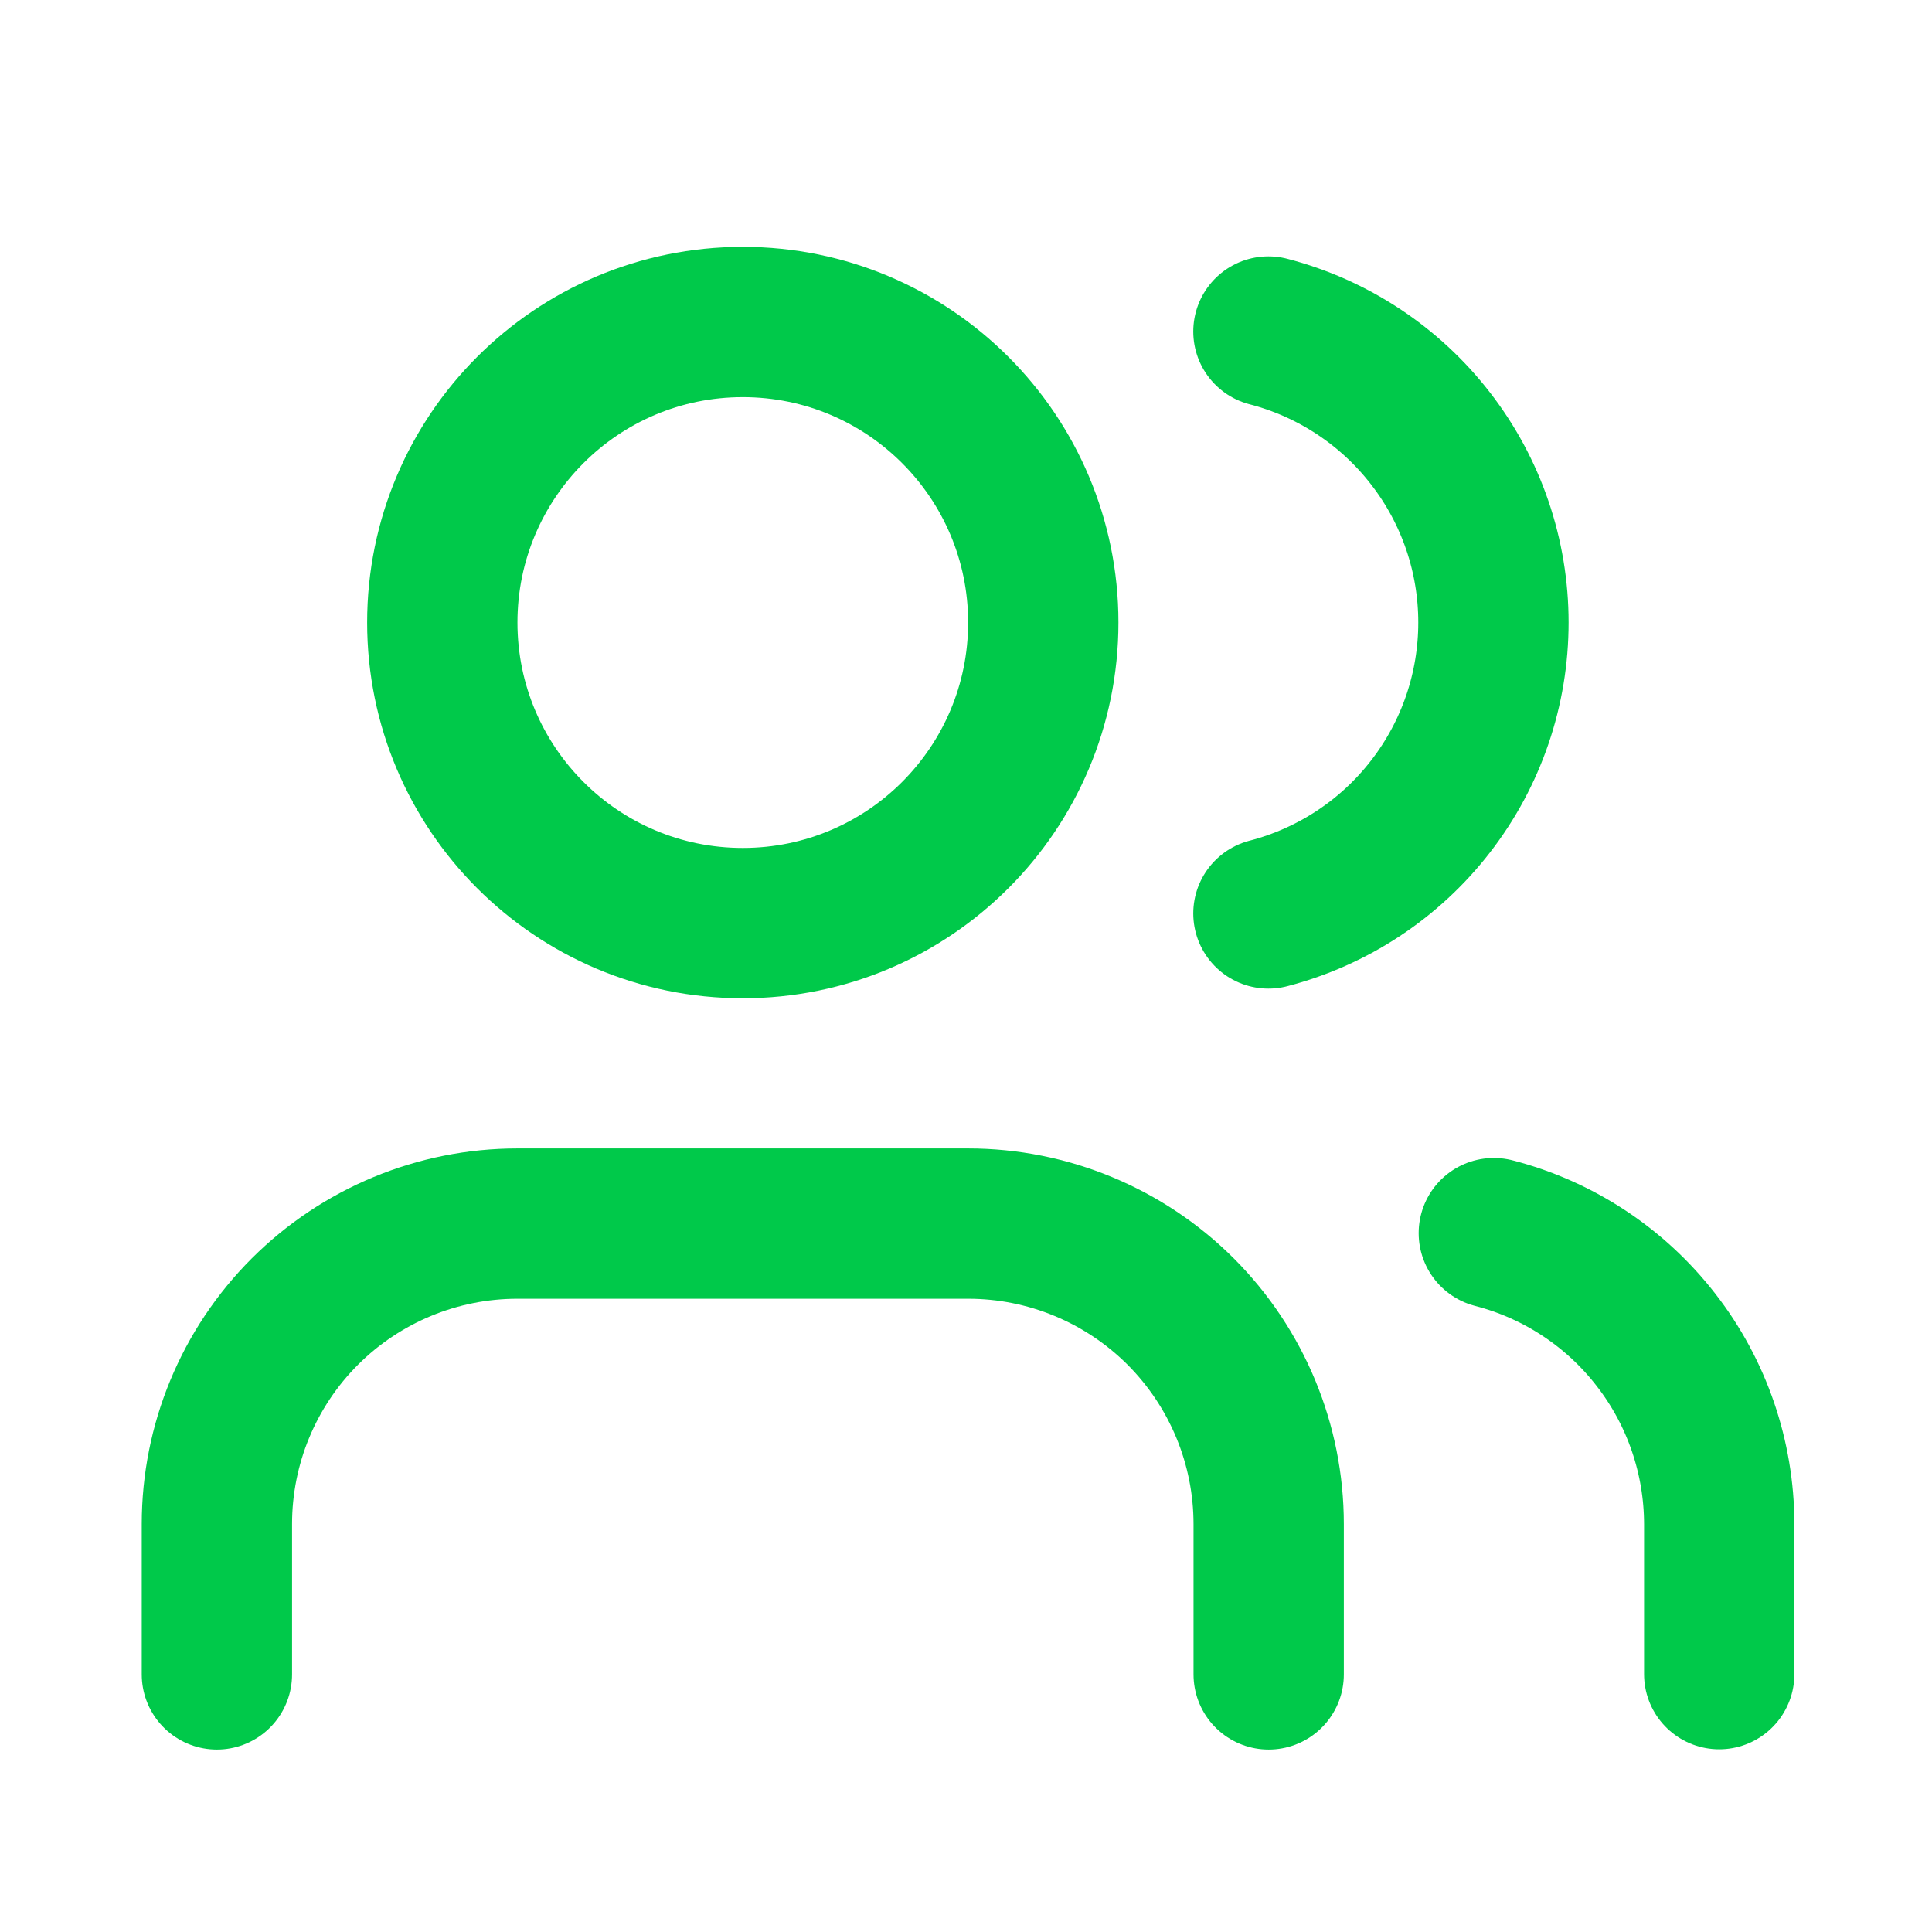
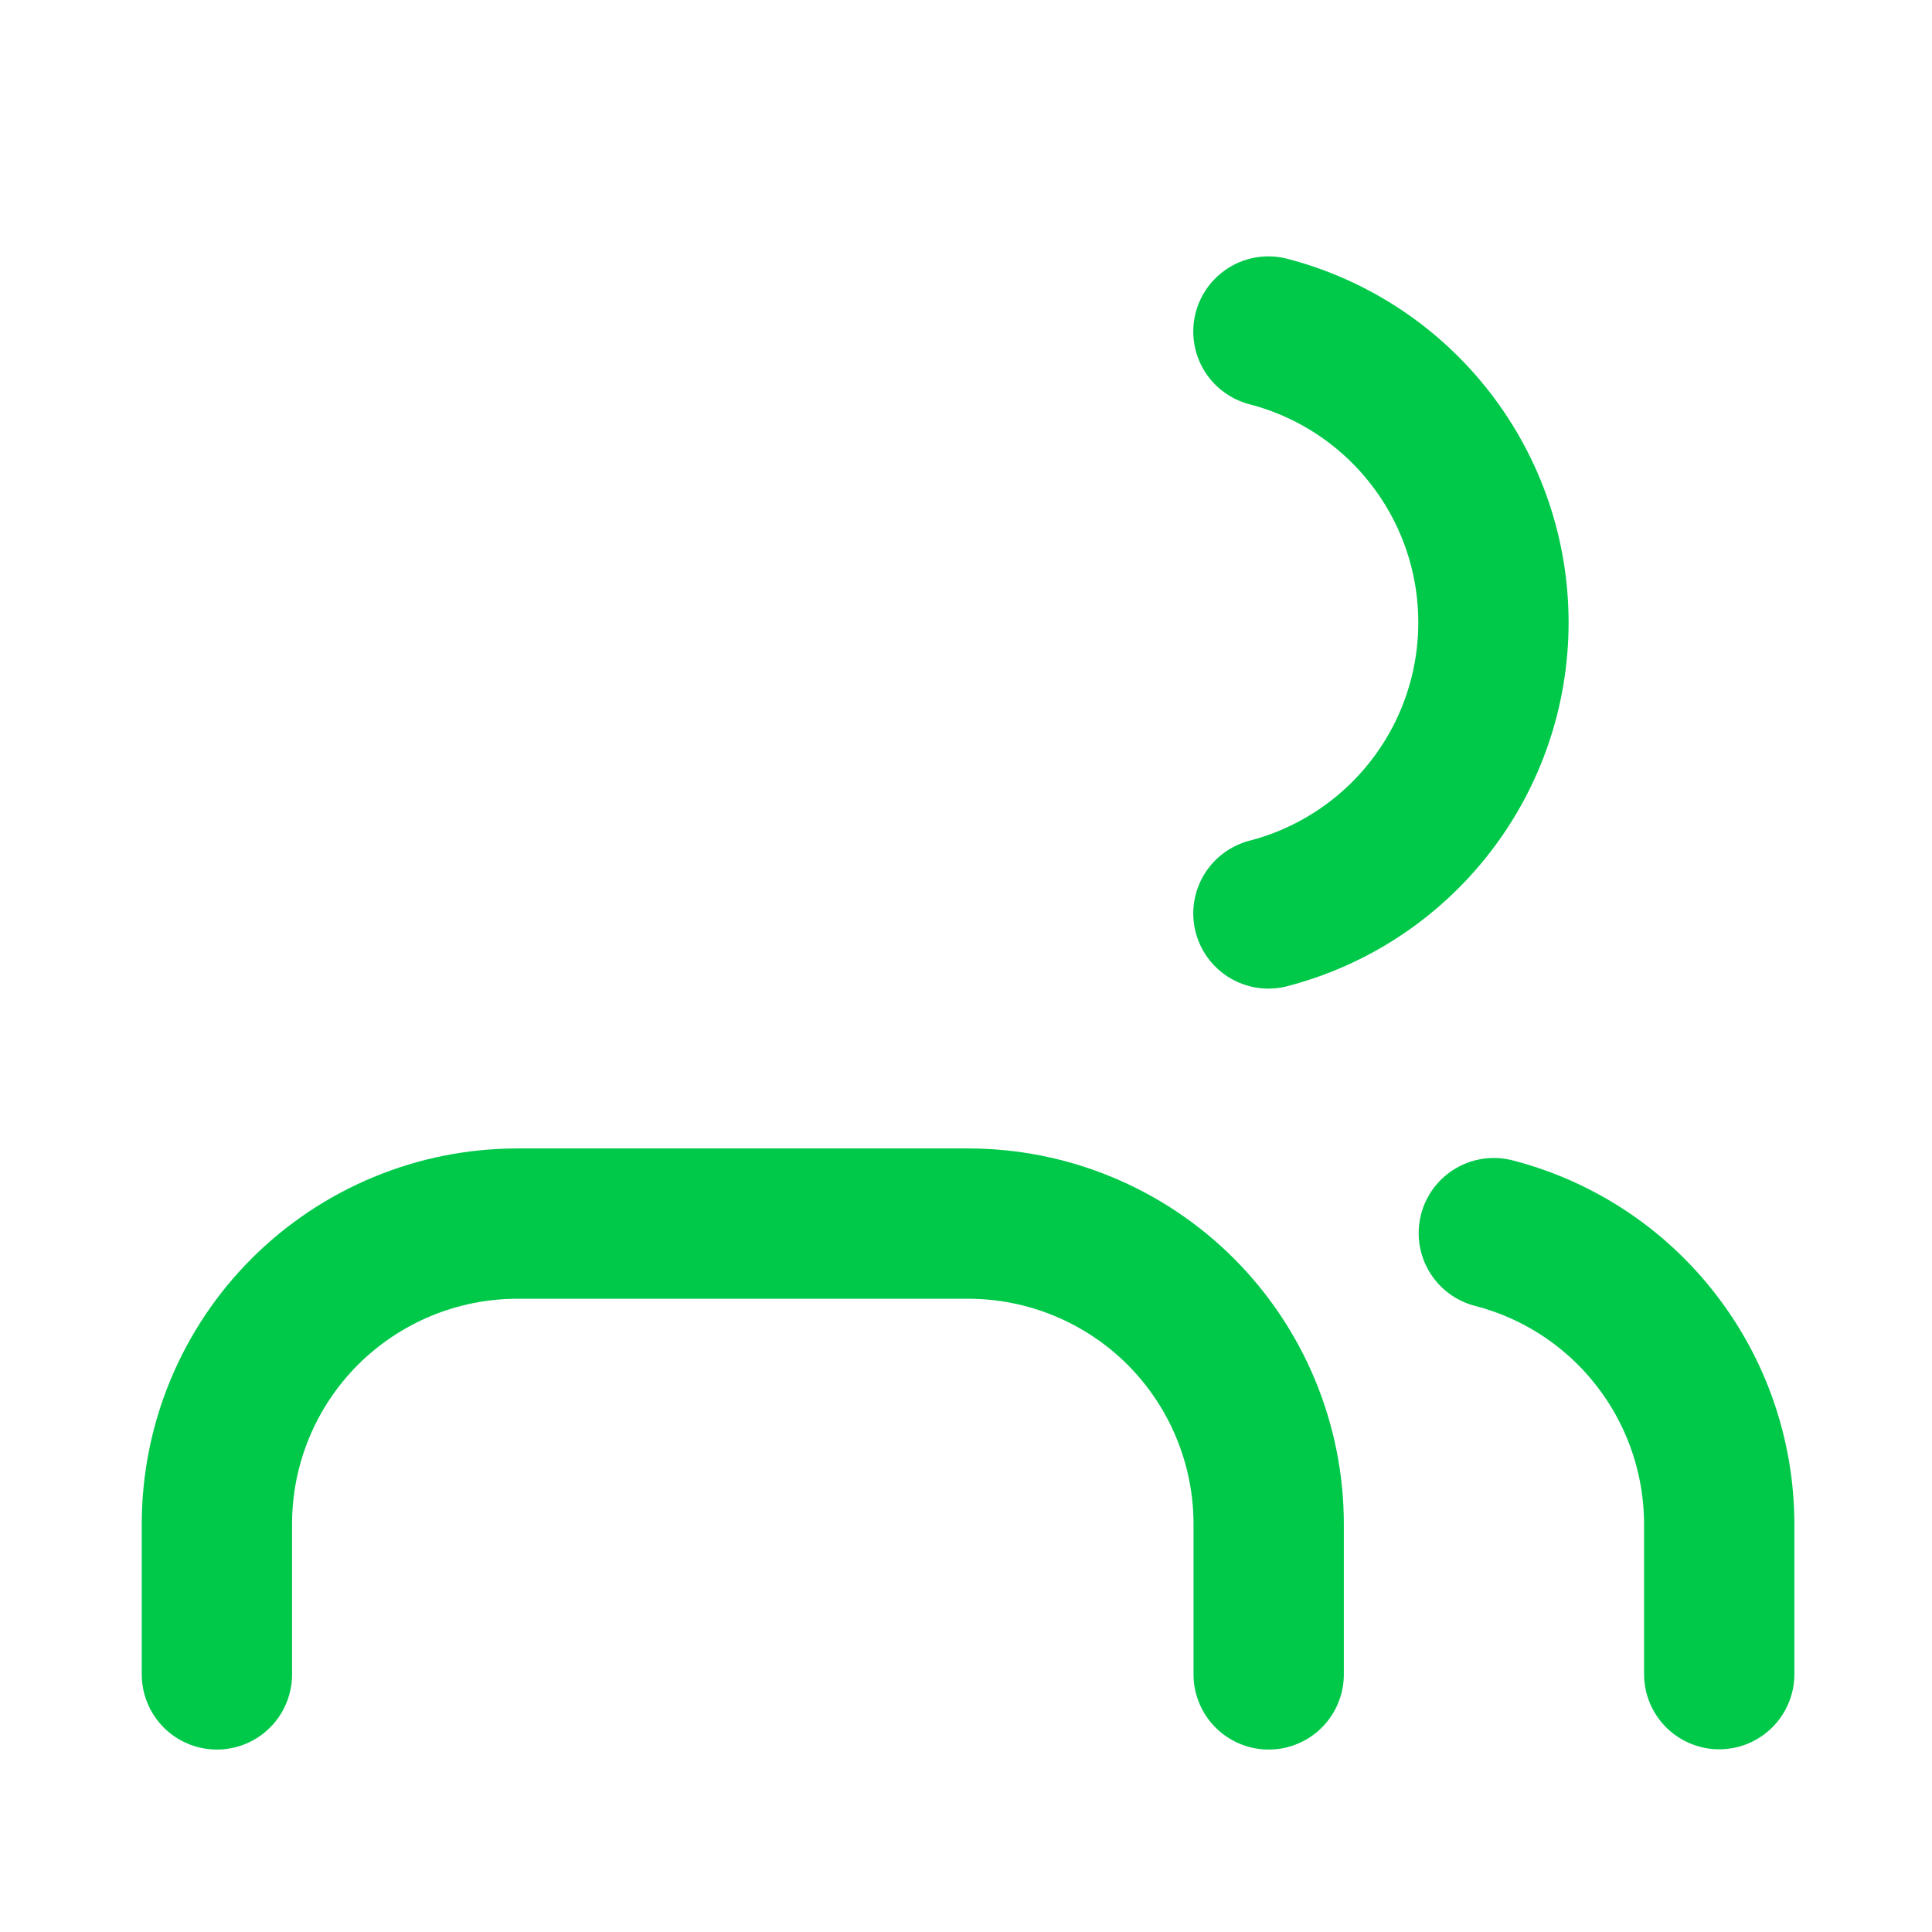
<svg xmlns="http://www.w3.org/2000/svg" width="15" height="15" viewBox="0 0 15 15" fill="none">
  <path d="M9.85 13V11.833C9.85 11.214 9.604 10.621 9.167 10.183C8.729 9.746 8.136 9.5 7.517 9.5H4.017C3.398 9.5 2.805 9.746 2.367 10.183C1.929 10.621 1.684 11.214 1.684 11.833V13" stroke="#00C94A" stroke-width="1.167" stroke-linecap="round" stroke-linejoin="round" />
  <path d="M9.848 2.574C10.348 2.704 10.791 2.996 11.107 3.405C11.424 3.814 11.595 4.316 11.595 4.833C11.595 5.35 11.424 5.852 11.107 6.261C10.791 6.67 10.348 6.962 9.848 7.092" stroke="#00C94A" stroke-width="1.167" stroke-linecap="round" stroke-linejoin="round" />
  <path d="M13.348 12.998V11.832C13.347 11.315 13.175 10.812 12.858 10.404C12.542 9.995 12.098 9.703 11.598 9.574" stroke="#00C94A" stroke-width="1.167" stroke-linecap="round" stroke-linejoin="round" />
-   <path d="M5.767 7.167C7.056 7.167 8.1 6.122 8.1 4.833C8.1 3.545 7.056 2.5 5.767 2.5C4.478 2.5 3.434 3.545 3.434 4.833C3.434 6.122 4.478 7.167 5.767 7.167Z" stroke="#00C94A" stroke-width="1.167" stroke-linecap="round" stroke-linejoin="round" />
</svg>